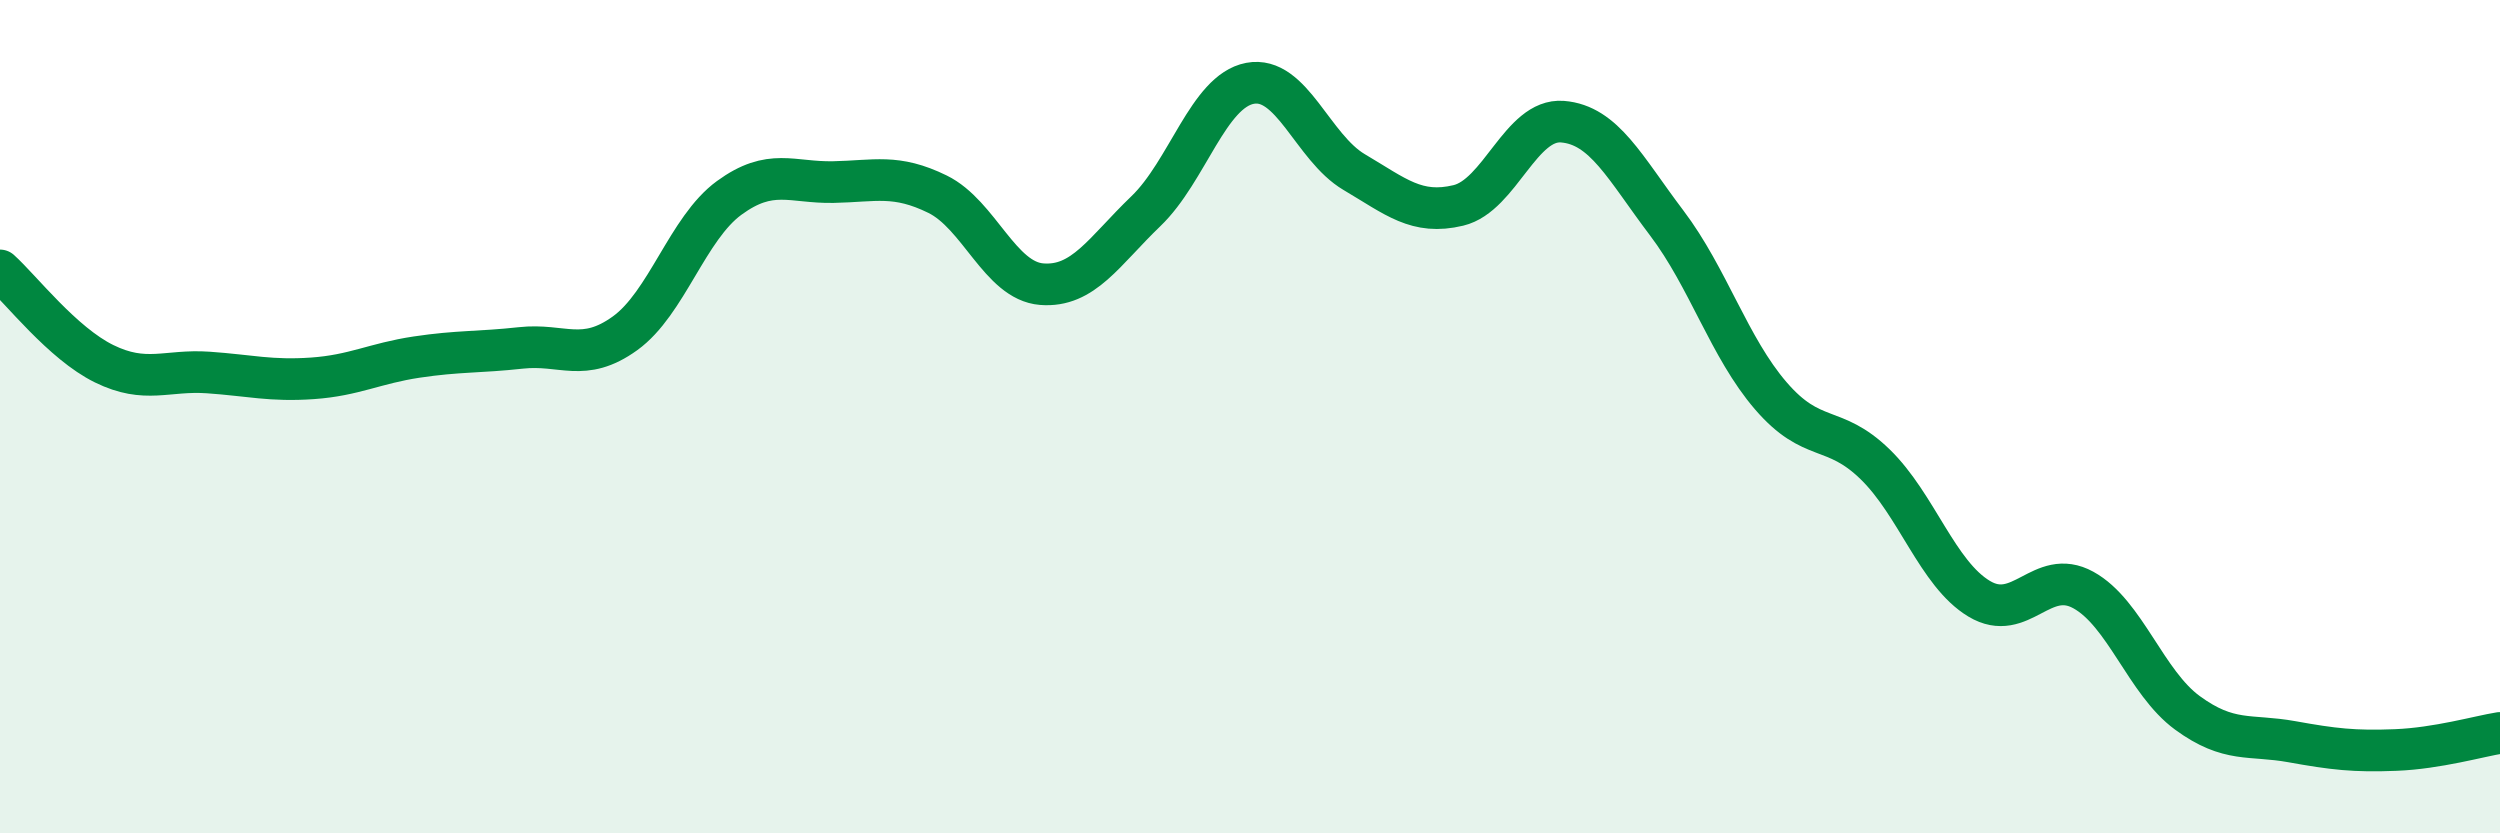
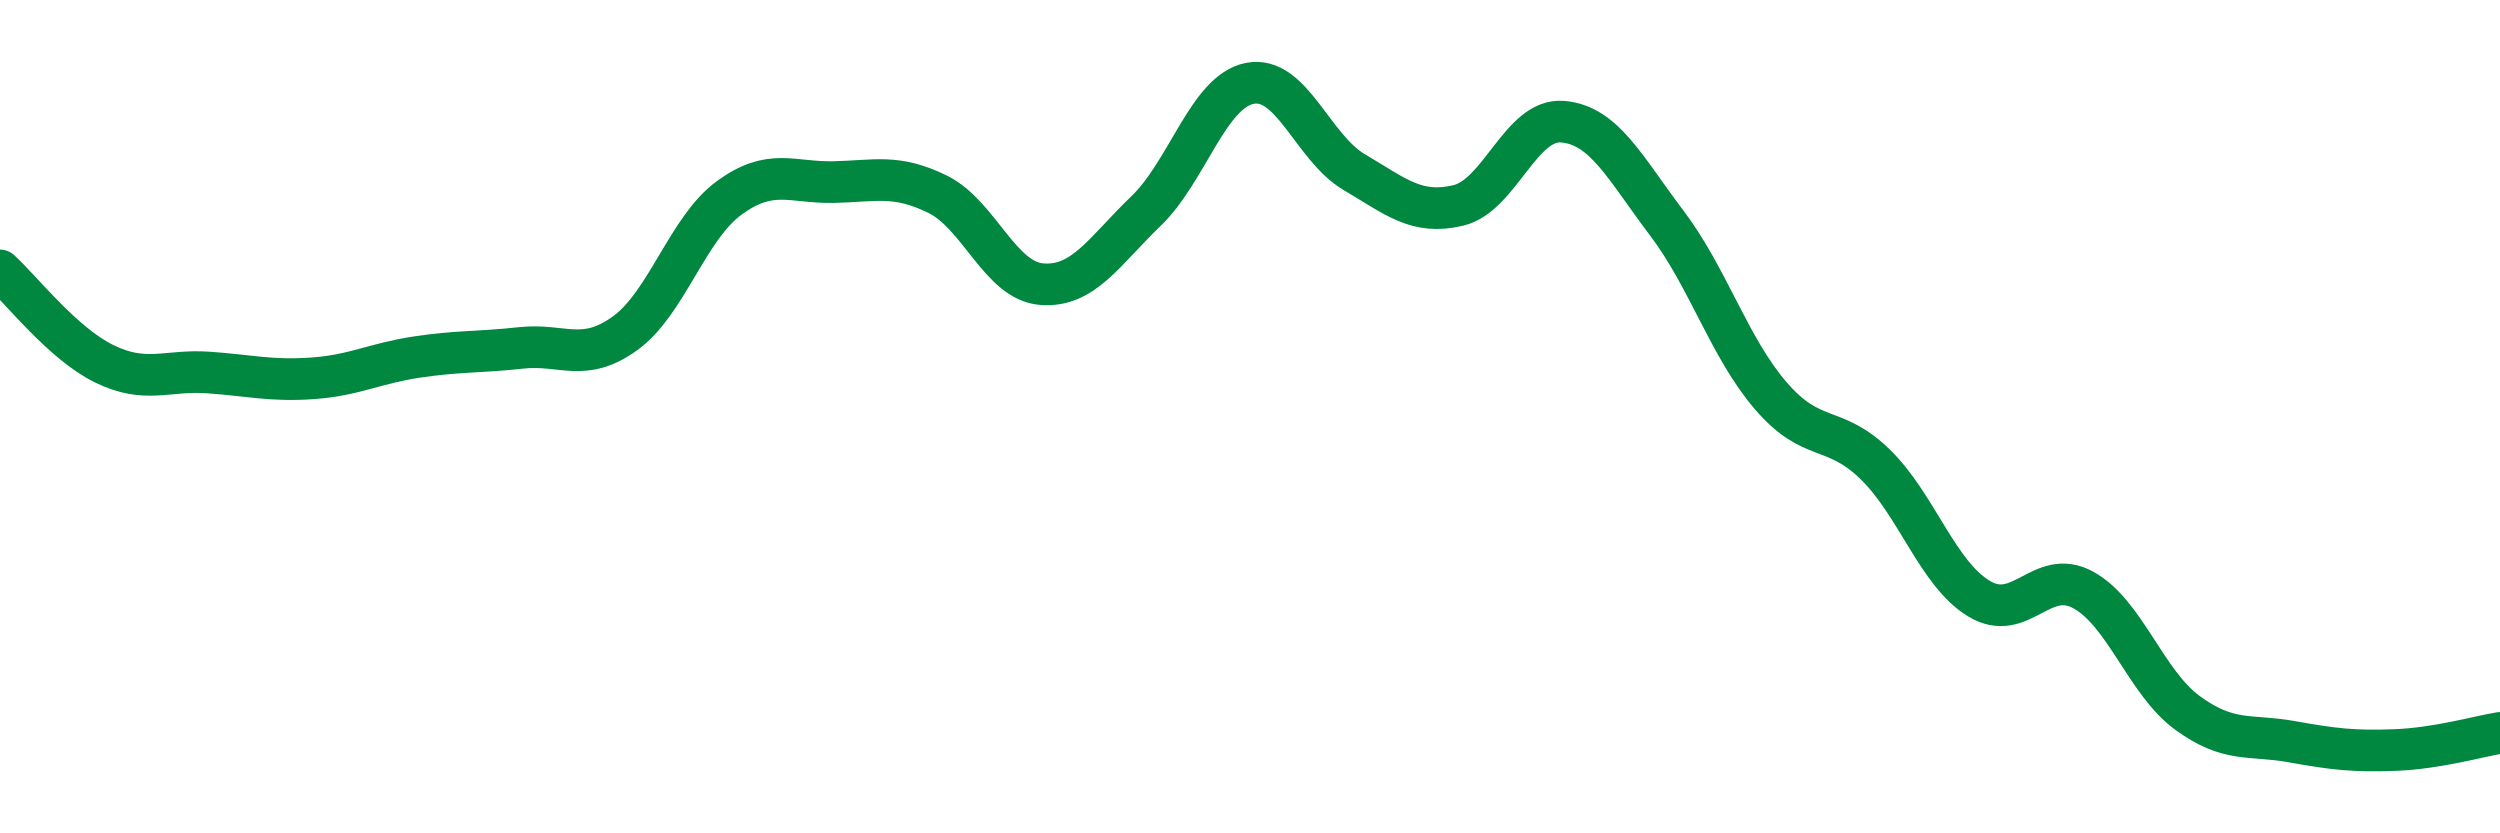
<svg xmlns="http://www.w3.org/2000/svg" width="60" height="20" viewBox="0 0 60 20">
-   <path d="M 0,6.49 C 0.5,6.94 1.5,8.24 2.5,8.73 C 3.5,9.22 4,8.87 5,8.94 C 6,9.01 6.5,9.15 7.5,9.08 C 8.5,9.01 9,8.72 10,8.57 C 11,8.42 11.5,8.46 12.5,8.35 C 13.5,8.24 14,8.72 15,8 C 16,7.28 16.5,5.48 17.5,4.75 C 18.5,4.02 19,4.39 20,4.37 C 21,4.35 21.5,4.17 22.5,4.66 C 23.5,5.15 24,6.74 25,6.82 C 26,6.9 26.5,6.03 27.5,5.07 C 28.5,4.11 29,2.19 30,2 C 31,1.81 31.5,3.54 32.5,4.13 C 33.5,4.72 34,5.17 35,4.93 C 36,4.69 36.5,2.84 37.5,2.92 C 38.5,3 39,4.03 40,5.35 C 41,6.67 41.5,8.34 42.5,9.5 C 43.5,10.66 44,10.17 45,11.14 C 46,12.11 46.5,13.77 47.5,14.37 C 48.5,14.97 49,13.61 50,14.16 C 51,14.71 51.5,16.38 52.5,17.11 C 53.5,17.84 54,17.62 55,17.8 C 56,17.98 56.5,18.04 57.5,18 C 58.5,17.96 59.5,17.67 60,17.59L60 20L0 20Z" fill="#008740" opacity="0.1" stroke-linecap="round" stroke-linejoin="round" />
  <path d="M 0,6.49 C 0.5,6.94 1.5,8.24 2.5,8.73 C 3.5,9.22 4,8.87 5,8.94 C 6,9.01 6.5,9.15 7.5,9.08 C 8.5,9.01 9,8.72 10,8.57 C 11,8.42 11.5,8.46 12.5,8.35 C 13.5,8.24 14,8.72 15,8 C 16,7.28 16.5,5.48 17.5,4.75 C 18.5,4.02 19,4.39 20,4.37 C 21,4.35 21.5,4.17 22.5,4.66 C 23.5,5.15 24,6.74 25,6.82 C 26,6.9 26.5,6.03 27.5,5.07 C 28.5,4.11 29,2.19 30,2 C 31,1.81 31.5,3.54 32.5,4.13 C 33.5,4.72 34,5.17 35,4.93 C 36,4.69 36.5,2.84 37.5,2.92 C 38.5,3 39,4.03 40,5.35 C 41,6.67 41.5,8.34 42.5,9.5 C 43.5,10.66 44,10.17 45,11.14 C 46,12.11 46.5,13.77 47.5,14.37 C 48.5,14.97 49,13.61 50,14.16 C 51,14.71 51.5,16.38 52.5,17.11 C 53.5,17.84 54,17.62 55,17.8 C 56,17.98 56.5,18.04 57.5,18 C 58.5,17.96 59.5,17.67 60,17.59" stroke="#008740" stroke-width="1" fill="none" stroke-linecap="round" stroke-linejoin="round" />
</svg>